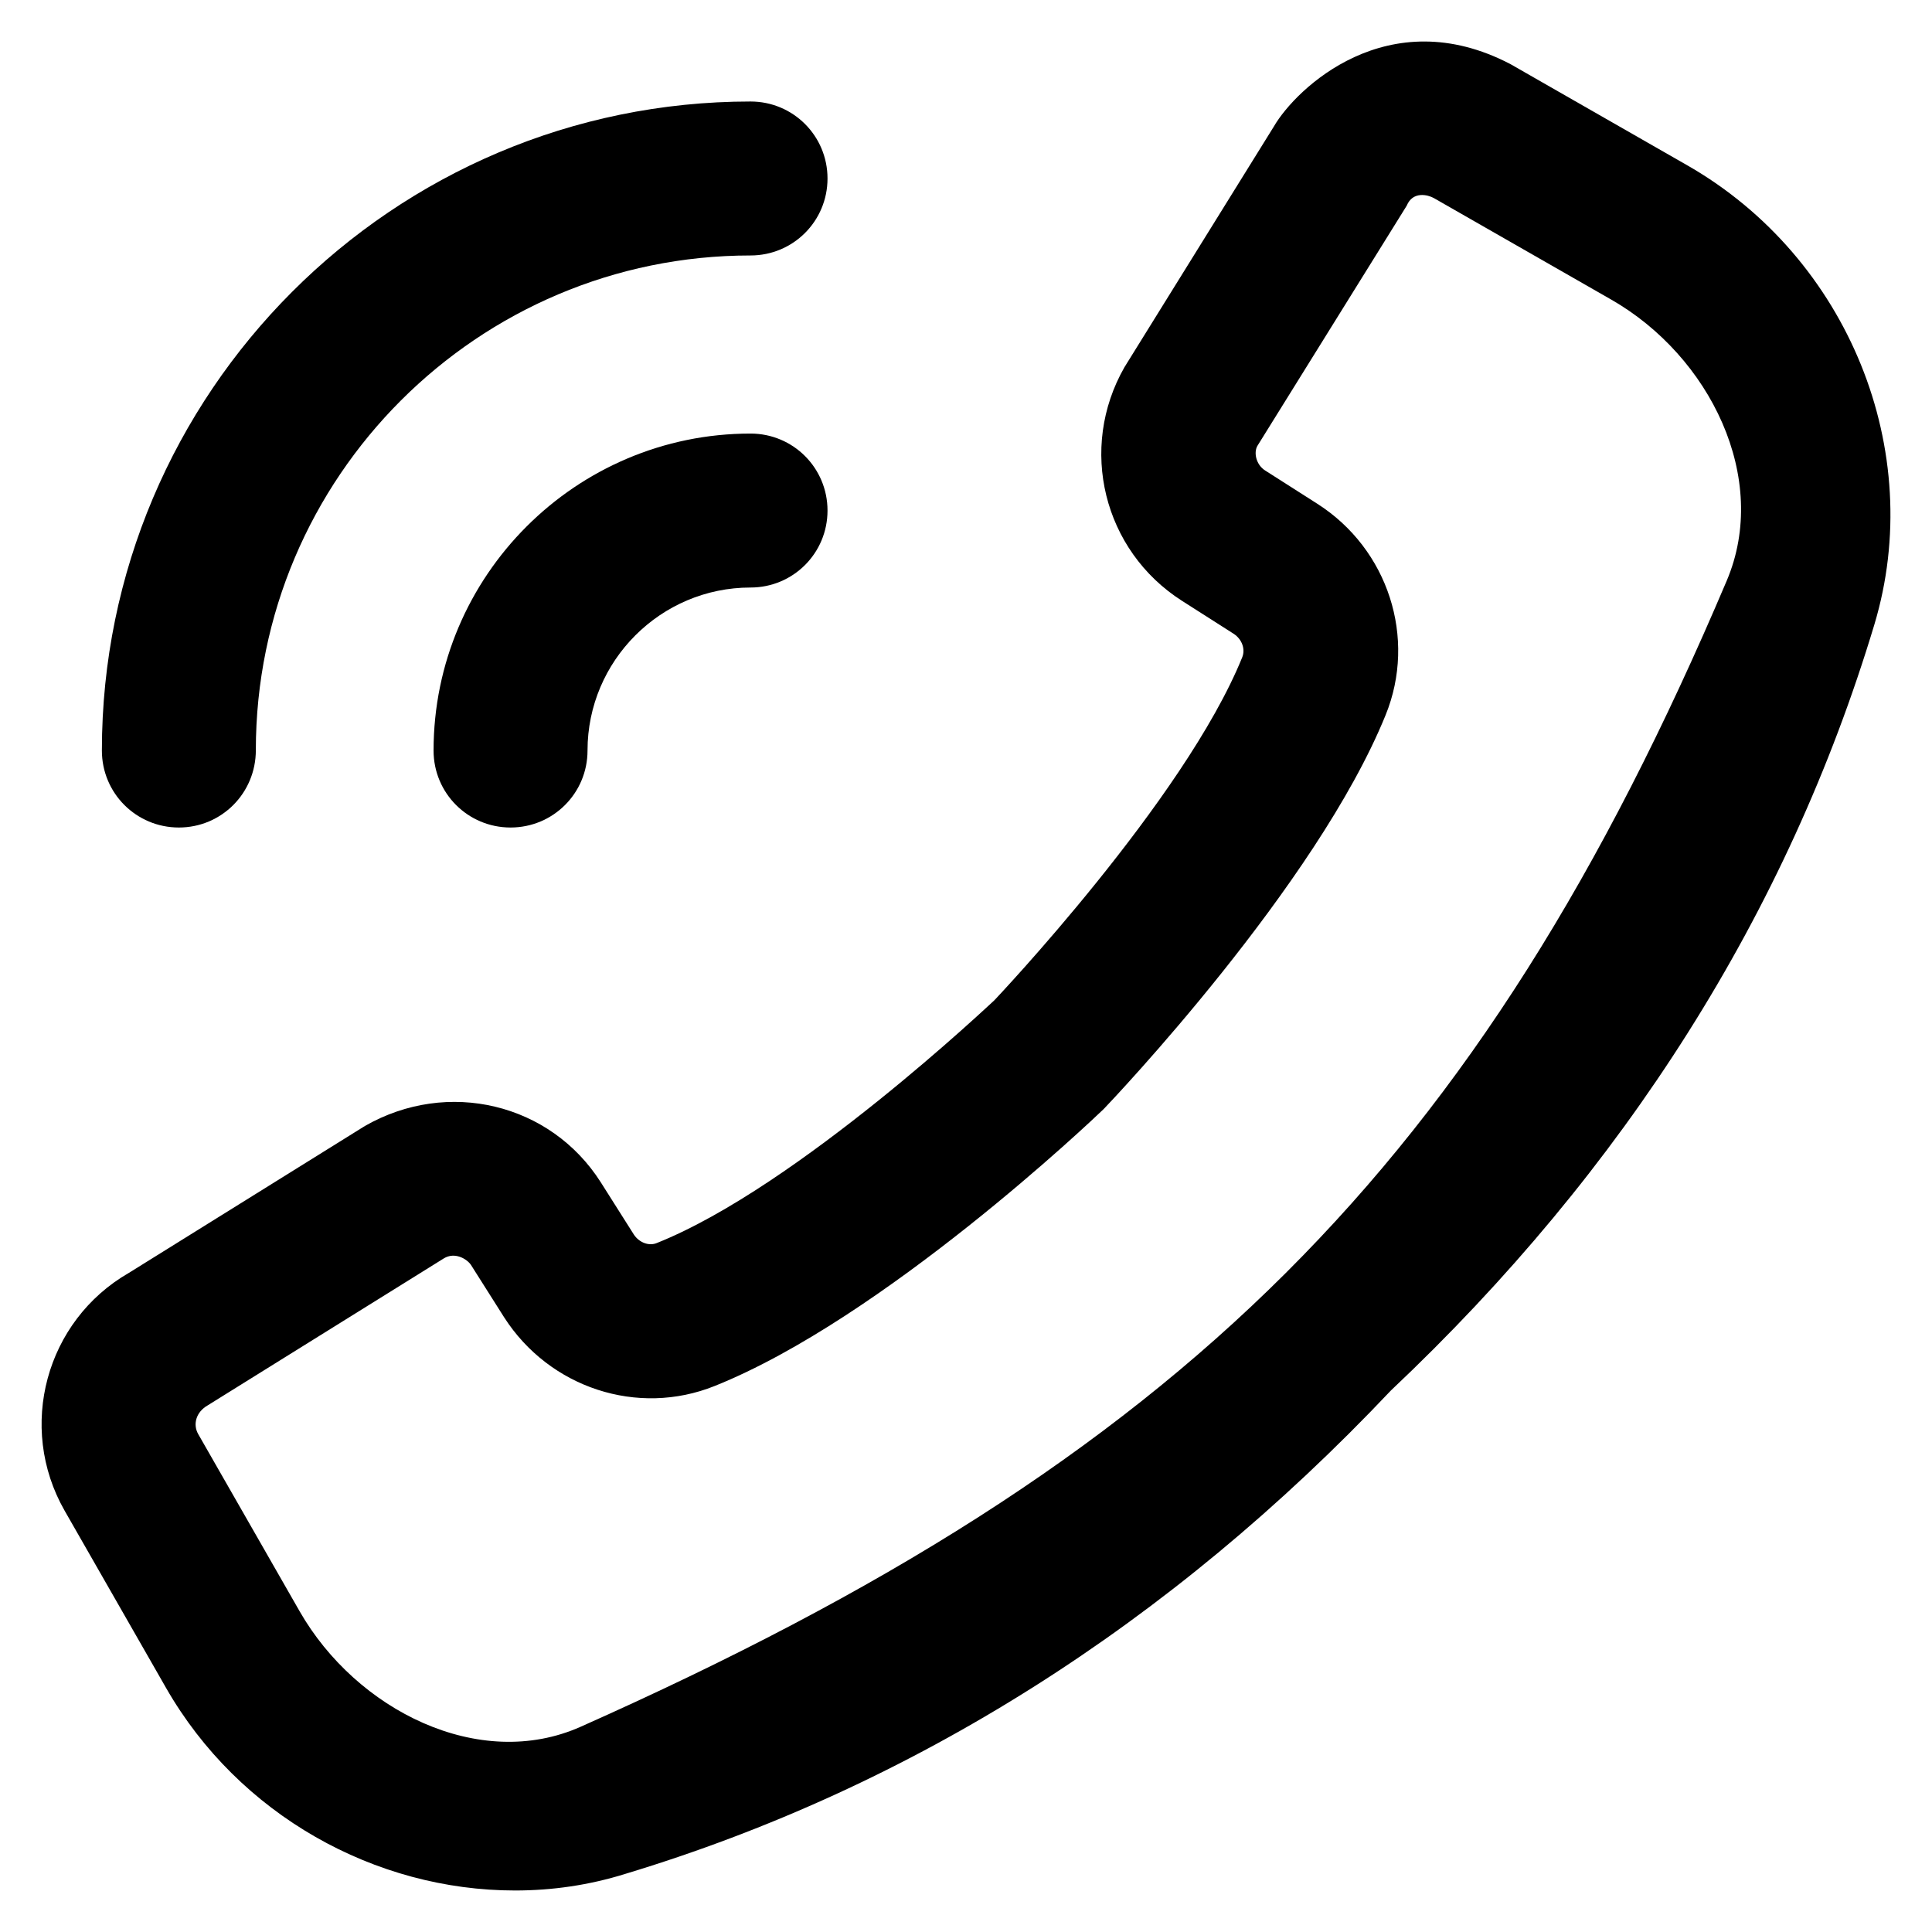
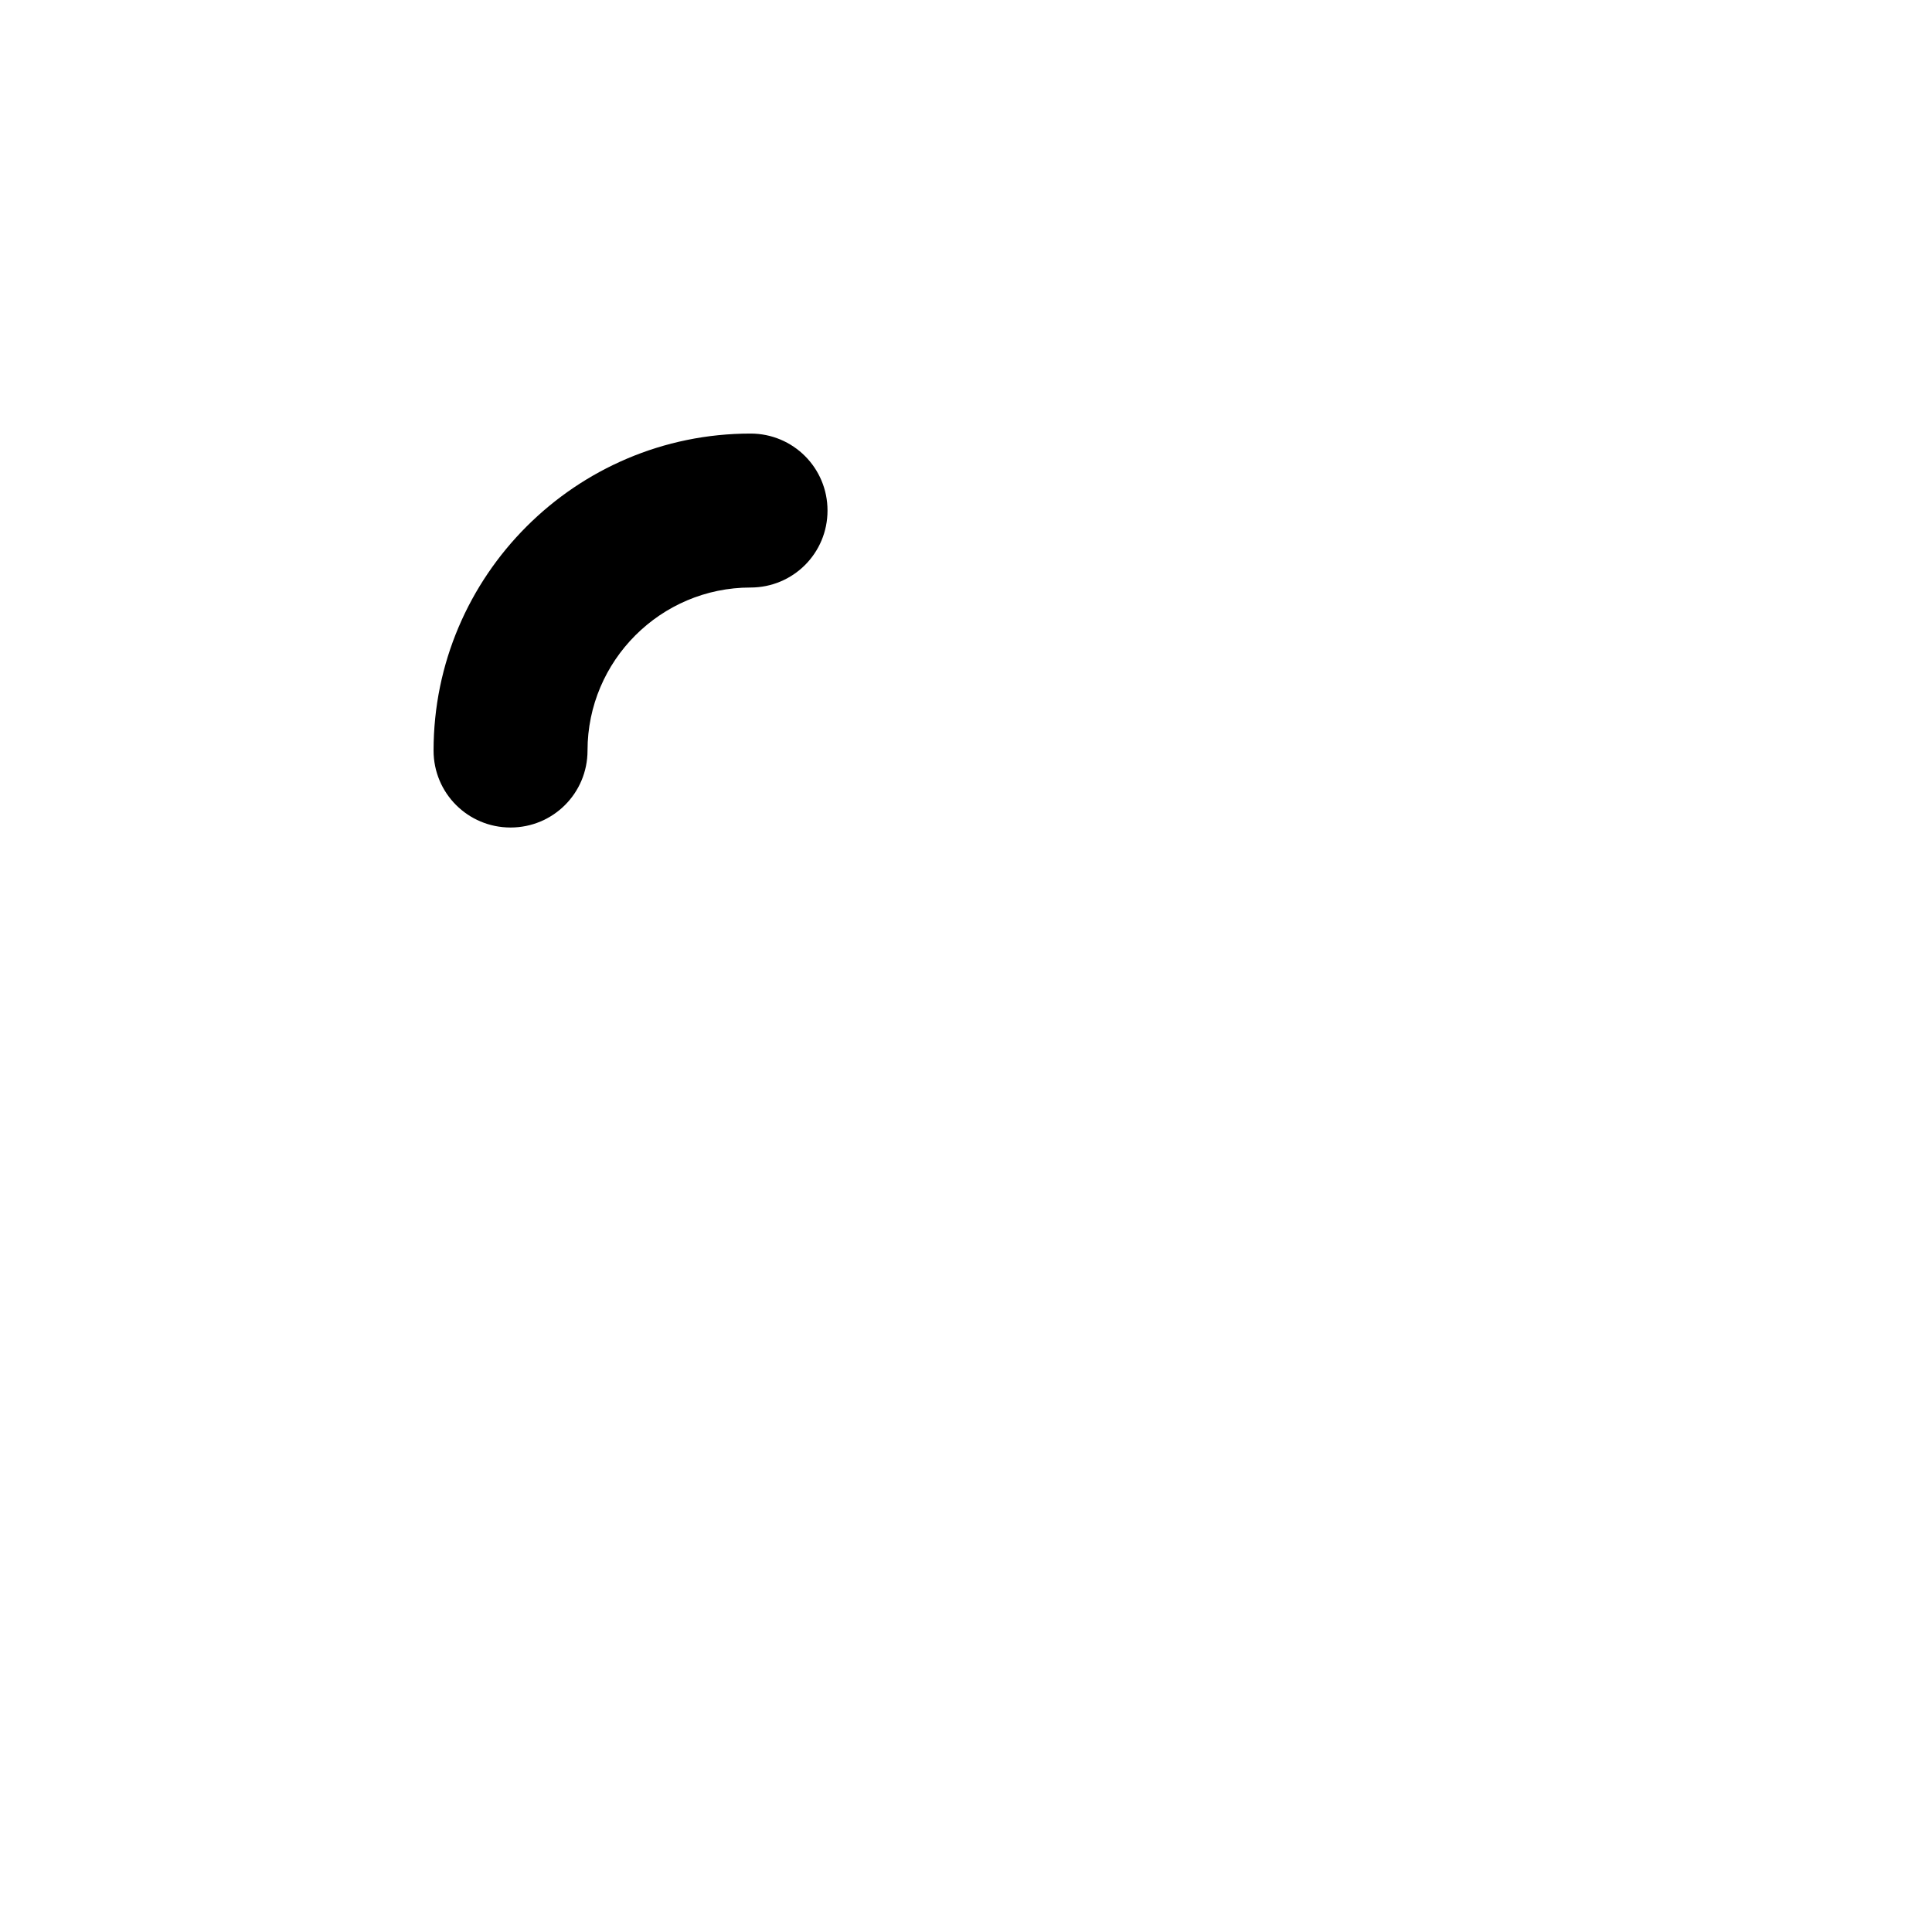
<svg xmlns="http://www.w3.org/2000/svg" version="1.1" viewBox="0 0 512 512" enable-background="new 0 0 512 512">
  <g>
    <g>
-       <path d="m117.6,333.5l-62.5,38.9c-3.2,1.8-4,5.1-2.6,7.6l26.9,47c15,26.2 47.6,42.6 74.5,30.6 159.1-70.8 237.9-148.6 303.7-303.7 11.5-27.1-4.4-59.5-30.6-74.5l-47-26.9c-1.6-0.9-5.6-1.9-7.2,2l-39.6,63.7c-1,1.8-0.3,5 2.1,6.5l13.8,8.8c18.8,12 26.4,35.6 18.1,56-18.3,45.1-72.4,102-74.7,104.4-3,2.9-58.4,55.5-103.1,73.4-20.4,8.2-43.8,0.5-55.8-18.2l-8.8-13.9c-1.1-1.6-4.3-3.5-7.2-1.7zm18.9,167.5c-37.1,0-73.2-20-92.5-53.7l-26.9-47c-12.6-22.1-5-50.3 17.1-63l62.5-38.9c22-12.6 49.2-6 62.5,14.9l8.8,13.9c1.4,2.1 4,3.1 6.1,2.2 37.3-14.9 88.9-63.9 89.4-64.3 0,0 50.4-53.1 65.7-90.9 0.9-2.2-0.1-4.8-2.2-6.2l-13.8-8.8c-20.8-13.3-27.5-40.4-15.2-61.9l39.6-63.8c5.8-10 30.2-33.5 62.7-16.5l47,26.9c42.5,24.4 63.3,75.6 49.4,121.7-22.9,76.1-66,144.3-128.1,202.9-58.6,62-126.8,105.1-202.9,128.1-9.6,3-19.4,4.4-29.2,4.4z" />
-       <path d="m47.4,219.3c-11.3,0-20.4-9.1-20.4-20.4 0-94.8 77.1-172 171.9-172 11.3,0 20.4,9.1 20.4,20.4 0,11.3-9.1,20.4-20.4,20.4-72.3,0-131.1,58.8-131.1,131.1-1.42109e-14,11.4-9.1,20.5-20.4,20.5z" />
      <path d="m135.3,219.3c-11.3,0-20.4-9.1-20.4-20.4 0-46.3 37.7-84 84-84 11.3,0 20.4,9.1 20.4,20.4 0,11.3-9.1,20.4-20.4,20.4-23.8,0-43.2,19.4-43.2,43.2 0,11.3-9.1,20.4-20.4,20.4z" />
    </g>
  </g>
</svg>